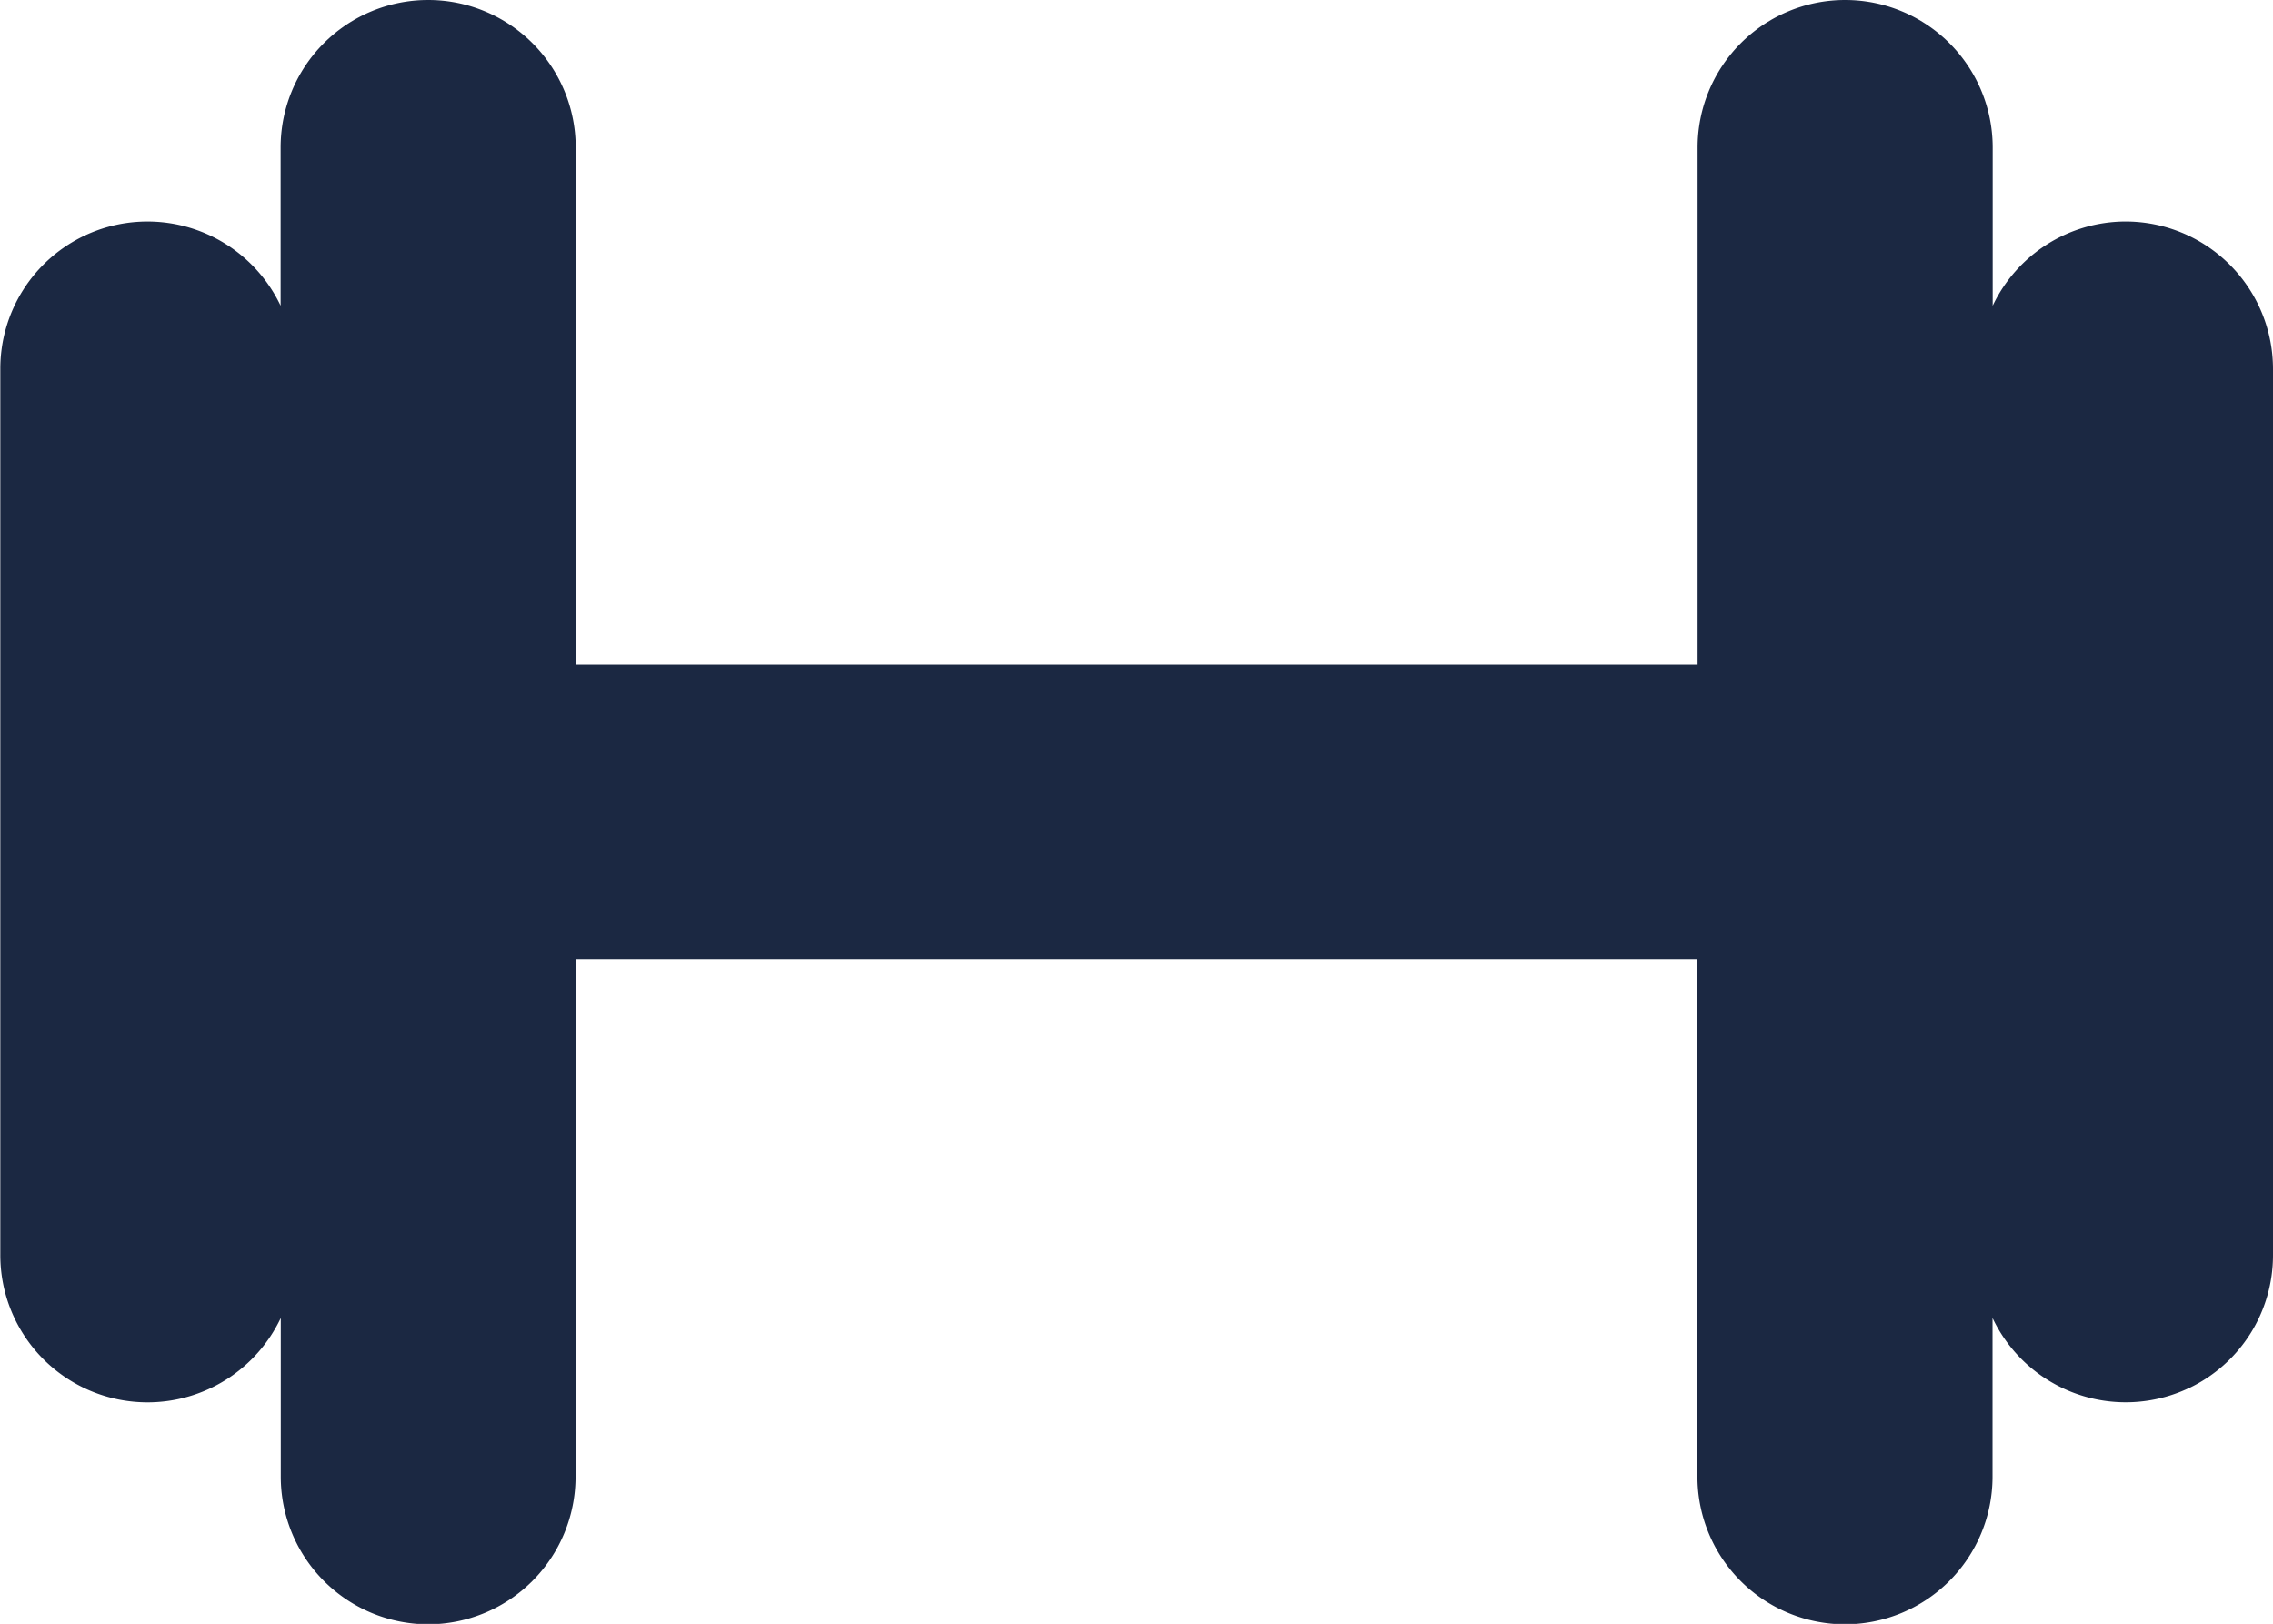
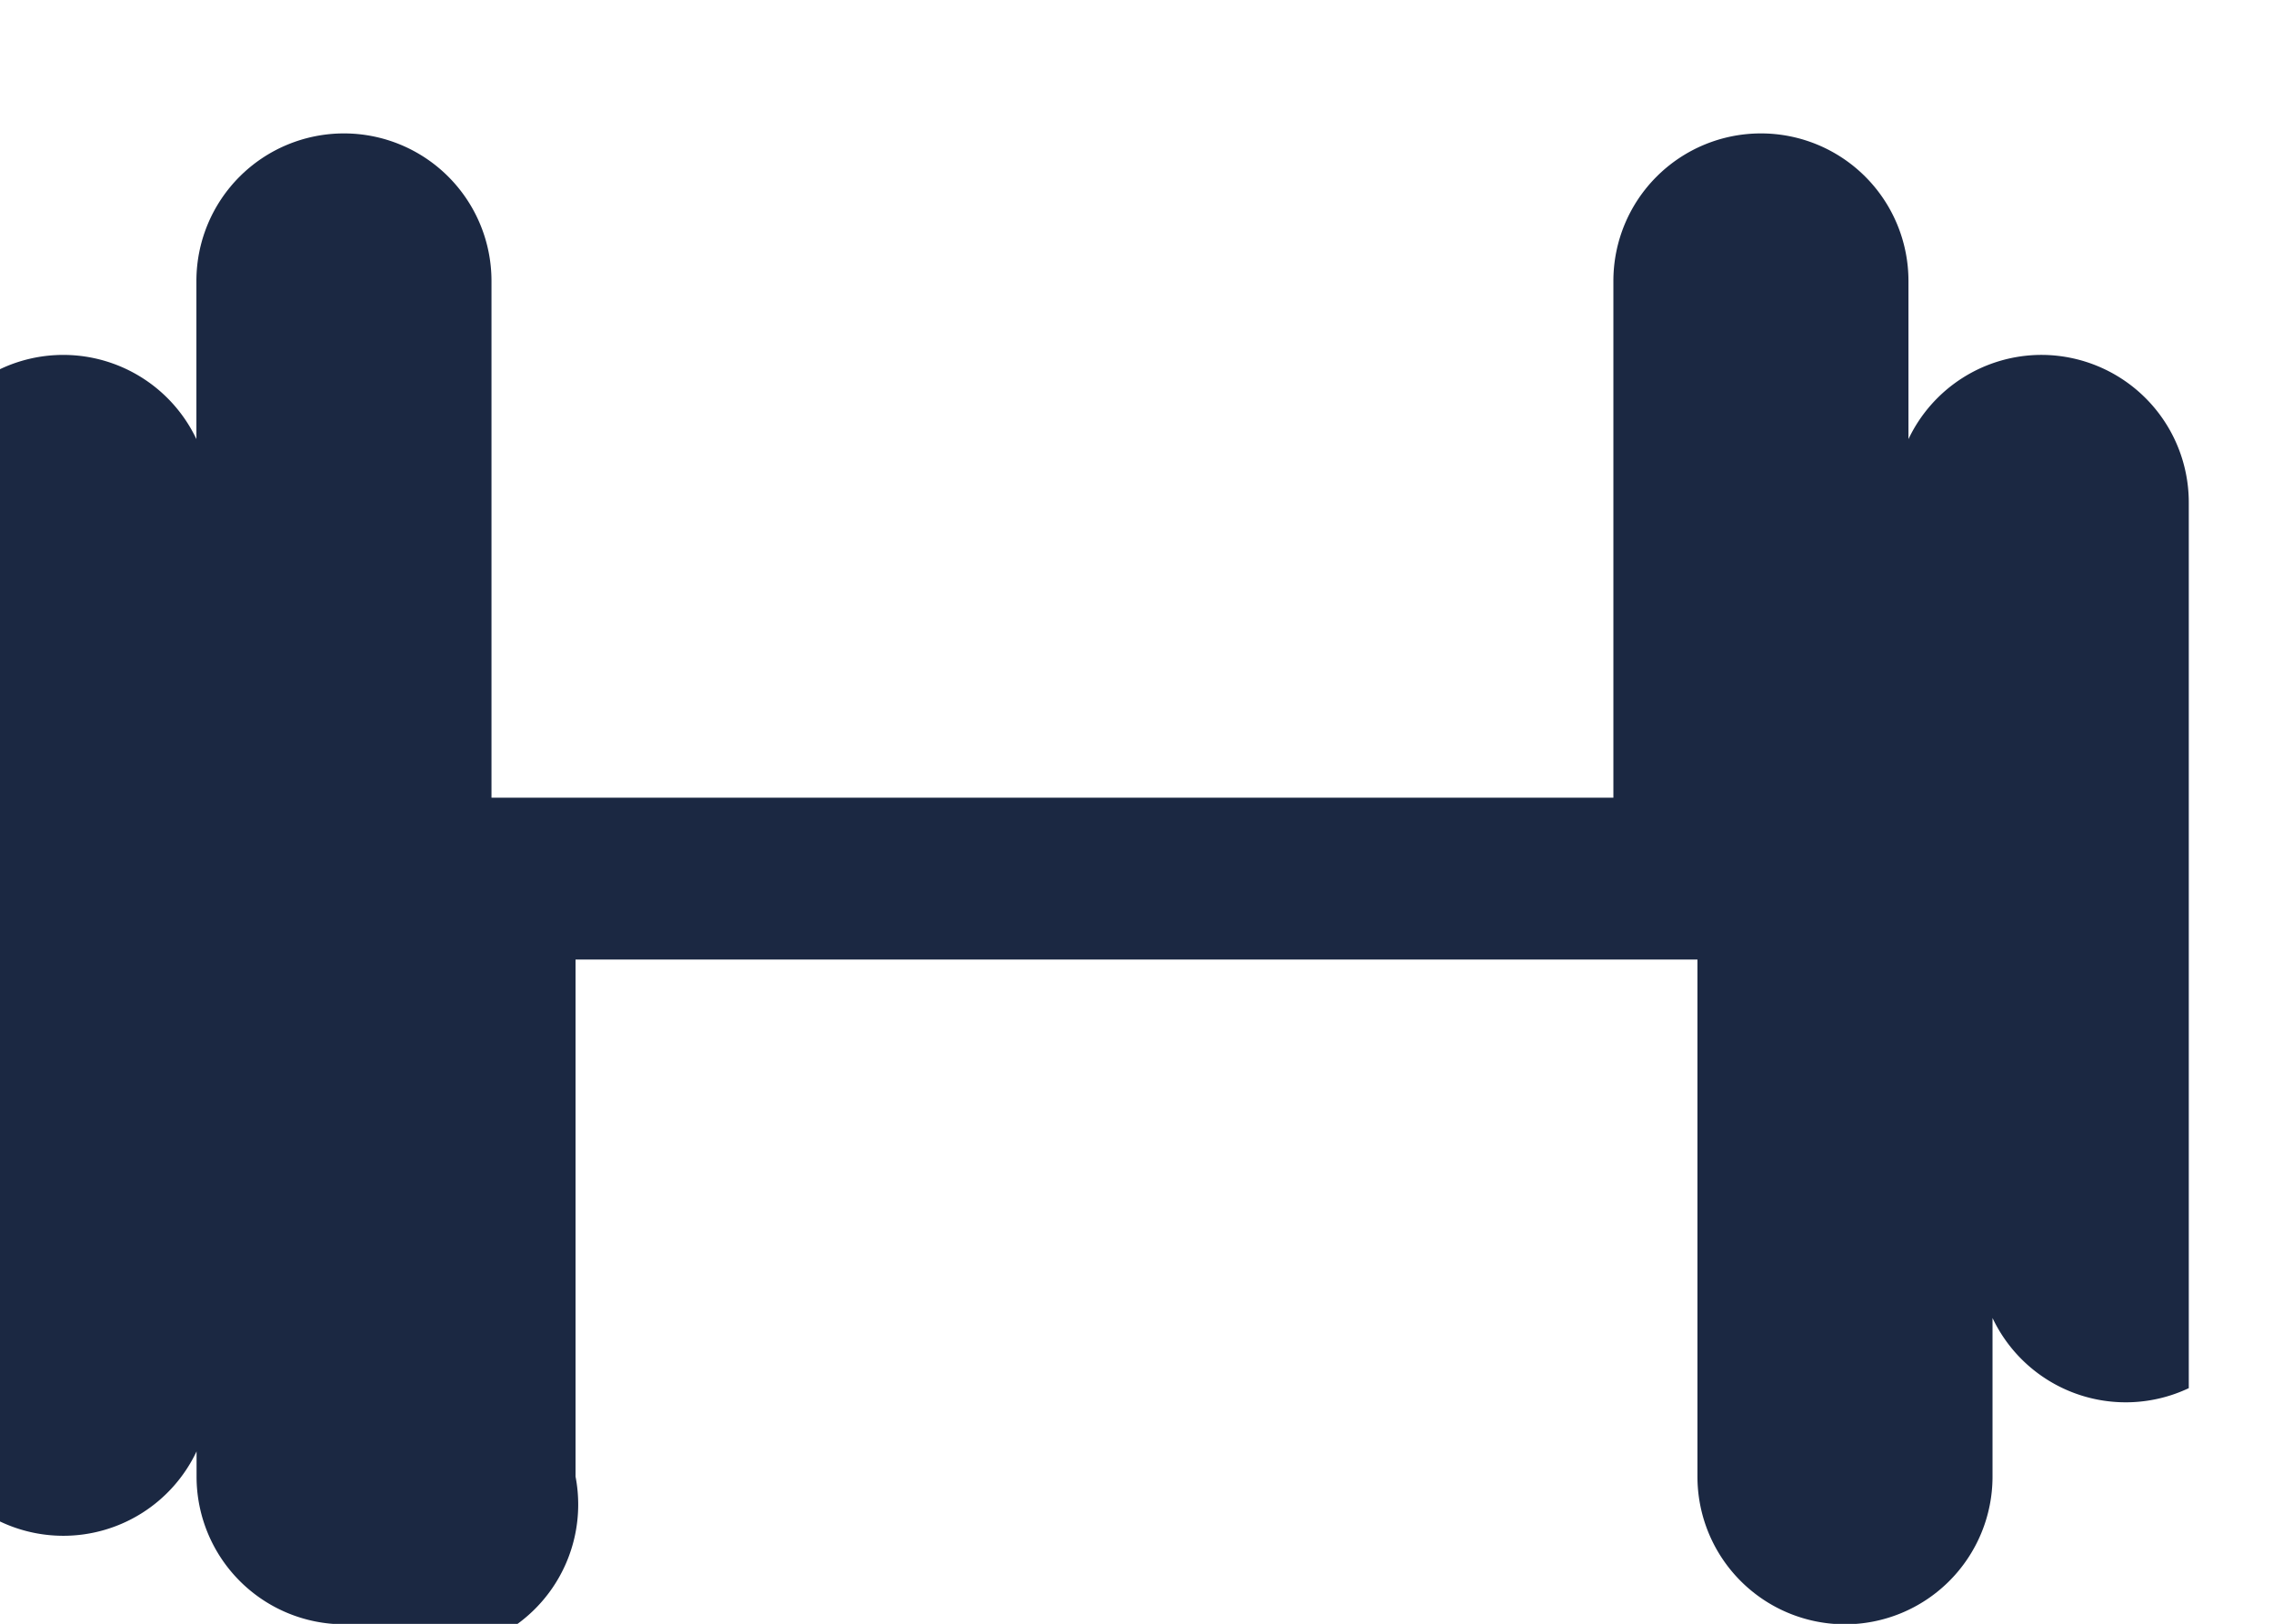
<svg xmlns="http://www.w3.org/2000/svg" id="Group_142" data-name="Group 142" width="14.79" height="10.565" viewBox="0 0 14.79 10.565">
-   <path id="Path_417" data-name="Path 417" d="M-8.79-5.575a.957.957,0,0,0,.548-.868v-5.763a.96.96,0,0,0-.96-.96.959.959,0,0,0-.864.548v-1.029a.96.96,0,0,0-.96-.96.96.96,0,0,0-.96.96v3.362h-7.3v-3.362a.96.96,0,0,0-.96-.96.96.96,0,0,0-.96.96v1.029a.959.959,0,0,0-1.276-.456.958.958,0,0,0-.548.868v5.763a.958.958,0,0,0,.956.96.959.959,0,0,0,.869-.549V-5a.961.961,0,0,0,.96.961A.961.961,0,0,0-19.287-5V-8.364h7.3V-5a.961.961,0,0,0,.96.961A.961.961,0,0,0-10.067-5V-6.032a.959.959,0,0,0,1.276.457" transform="translate(23.032 14.607)" fill="#1b2842" />
+   <path id="Path_417" data-name="Path 417" d="M-8.79-5.575v-5.763a.96.96,0,0,0-.96-.96.959.959,0,0,0-.864.548v-1.029a.96.96,0,0,0-.96-.96.96.96,0,0,0-.96.96v3.362h-7.3v-3.362a.96.96,0,0,0-.96-.96.96.96,0,0,0-.96.96v1.029a.959.959,0,0,0-1.276-.456.958.958,0,0,0-.548.868v5.763a.958.958,0,0,0,.956.96.959.959,0,0,0,.869-.549V-5a.961.961,0,0,0,.96.961A.961.961,0,0,0-19.287-5V-8.364h7.3V-5a.961.961,0,0,0,.96.961A.961.961,0,0,0-10.067-5V-6.032a.959.959,0,0,0,1.276.457" transform="translate(23.032 14.607)" fill="#1b2842" />
</svg>